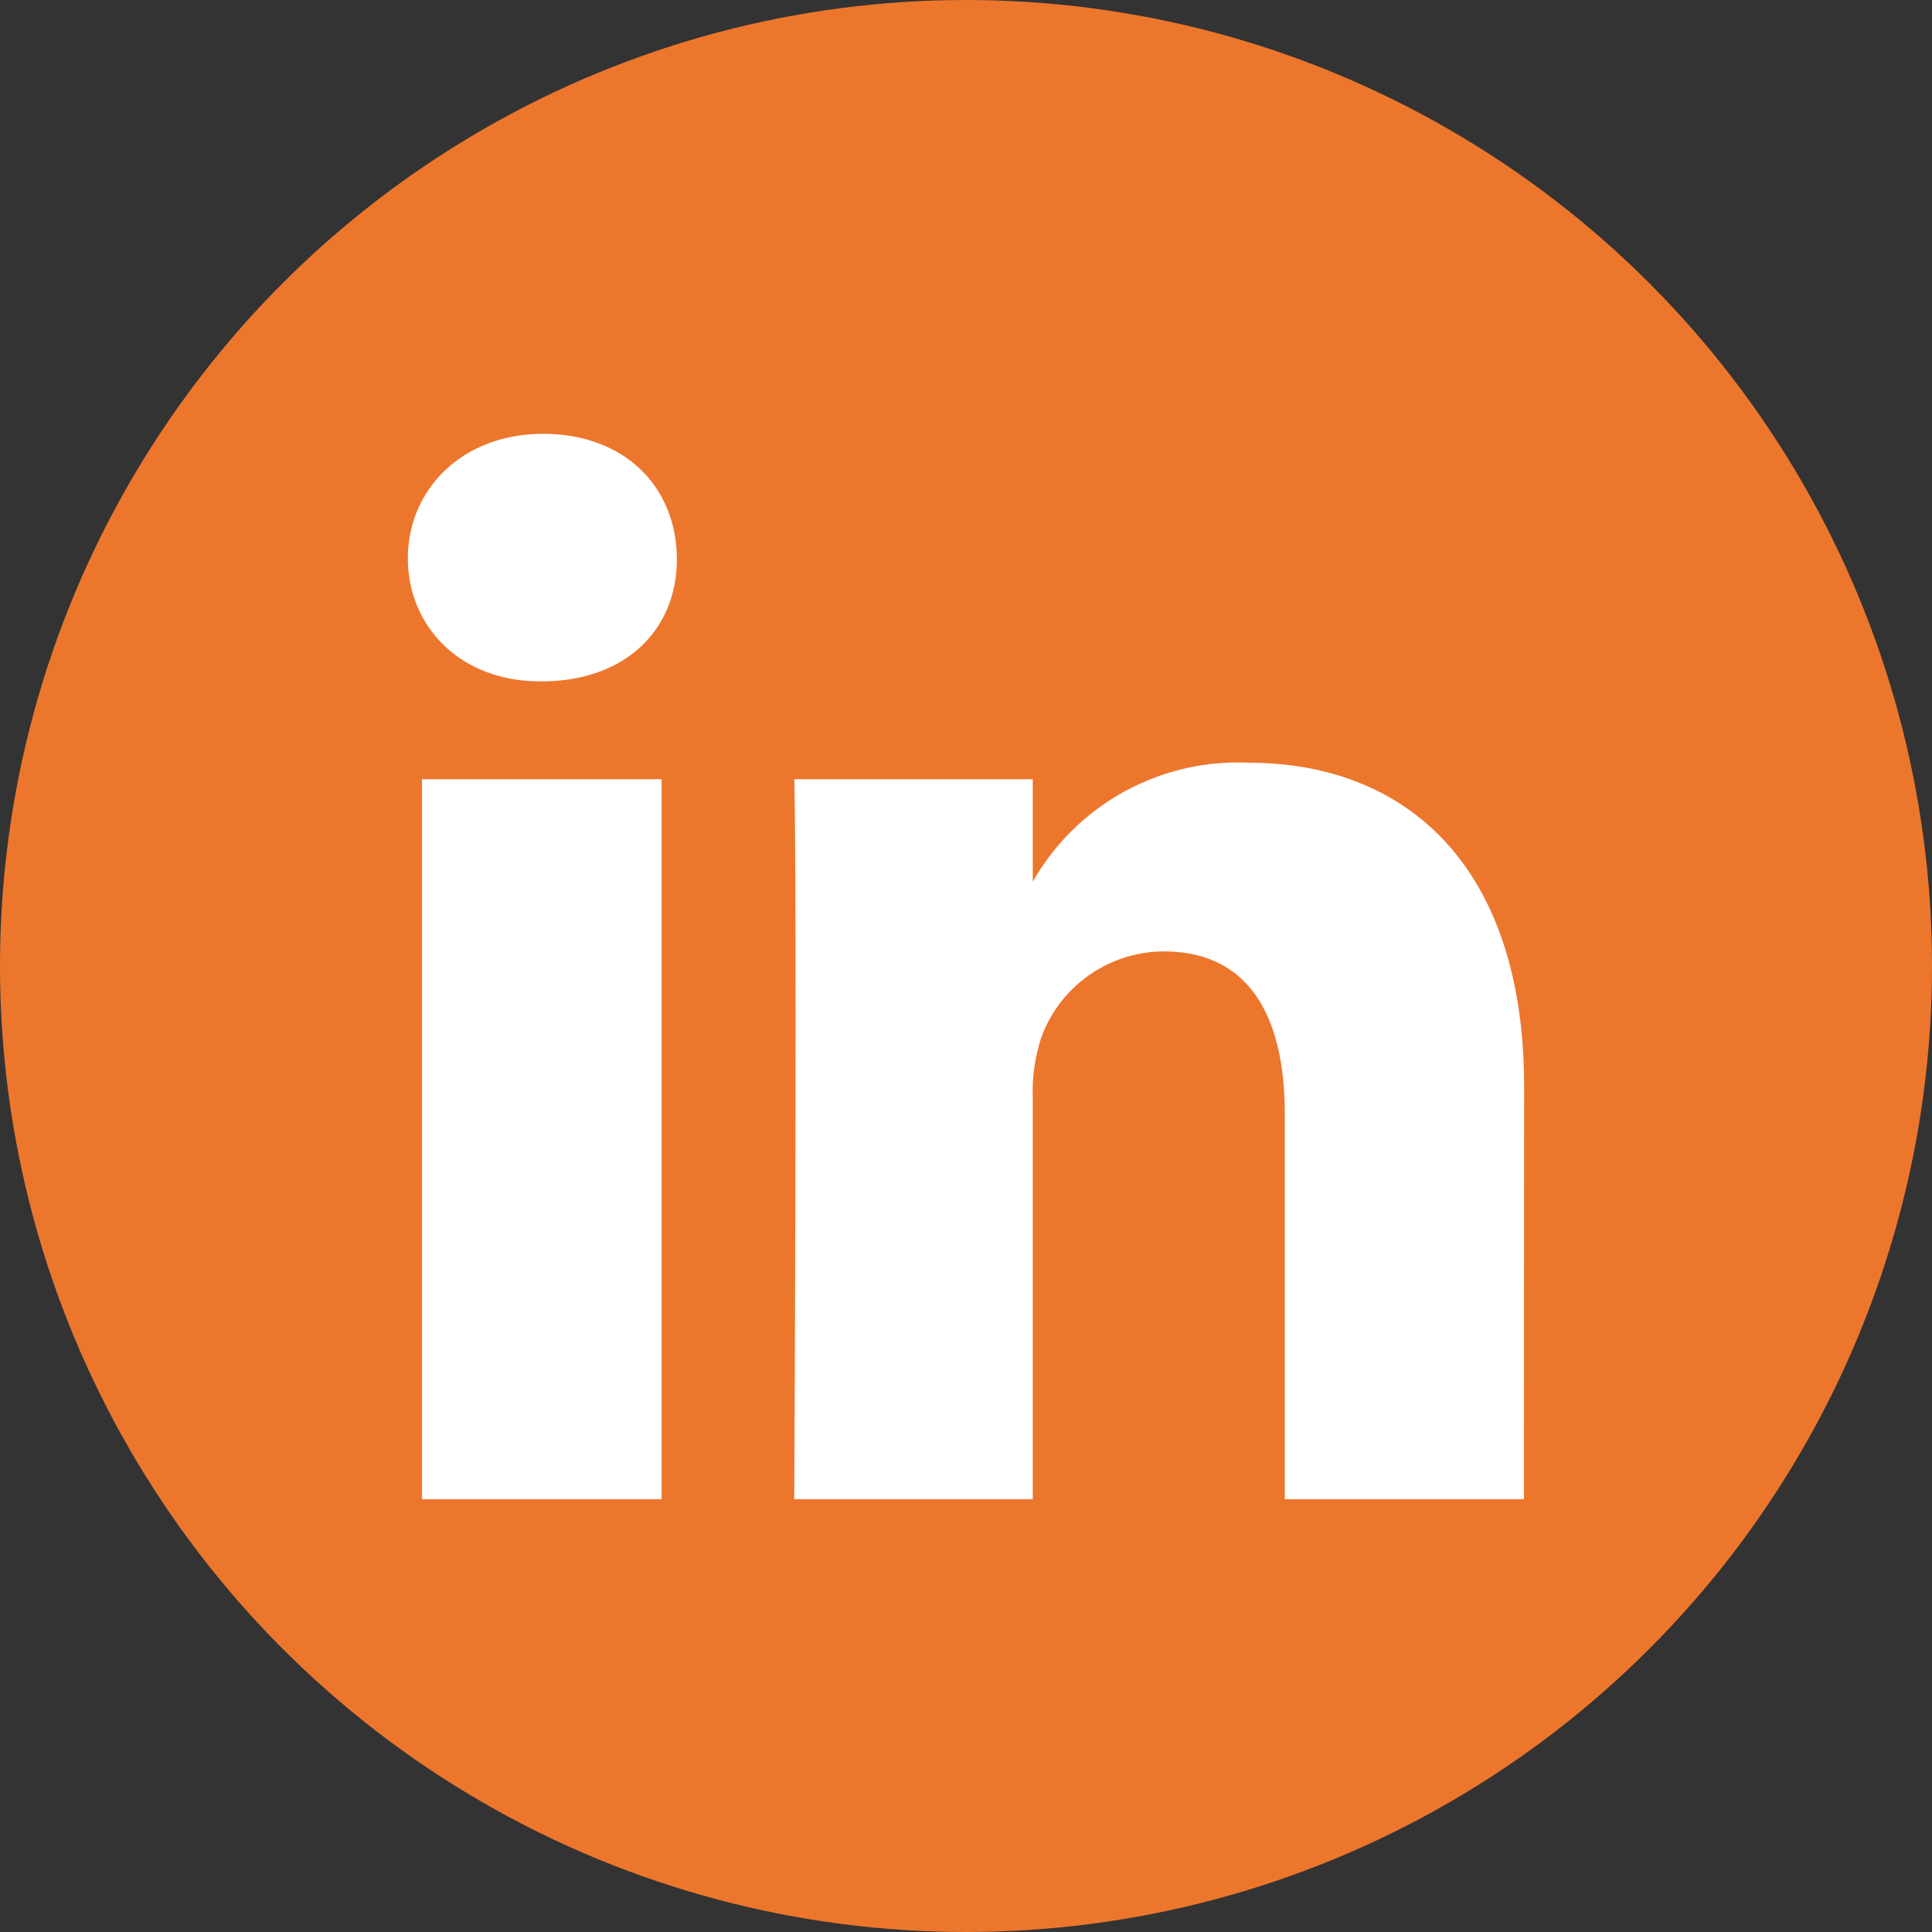
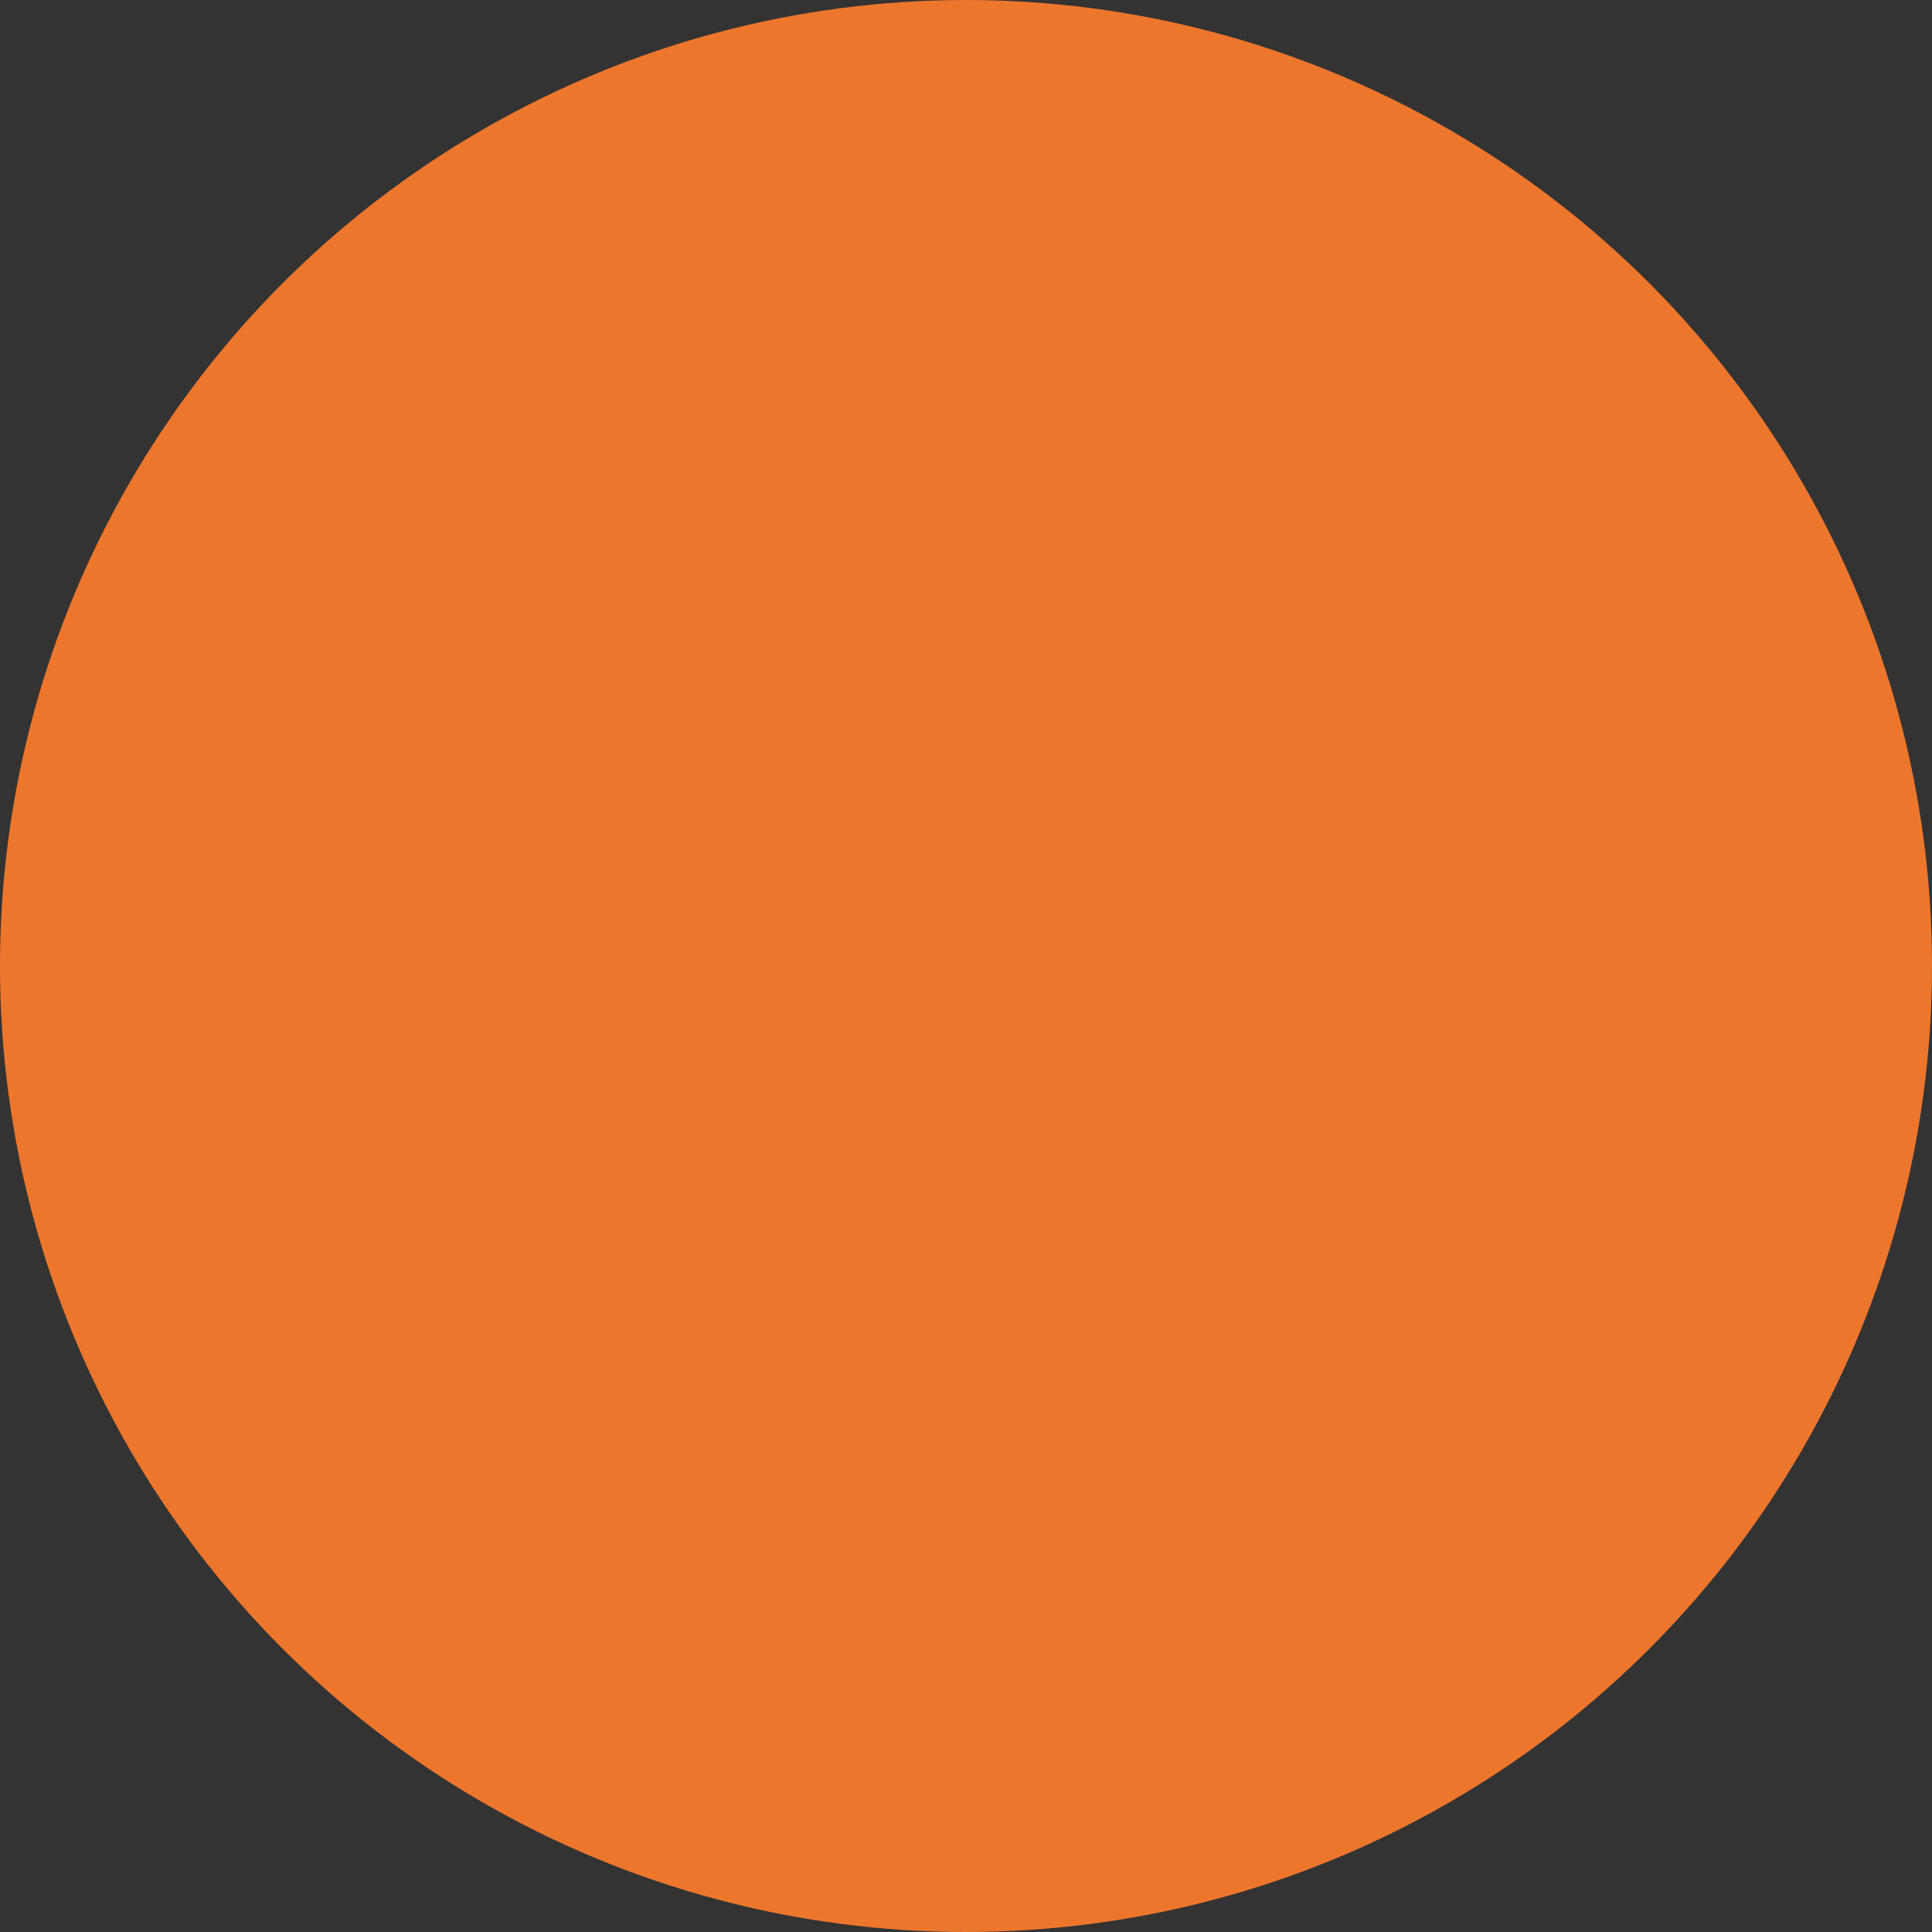
<svg xmlns="http://www.w3.org/2000/svg" viewBox="0 0 90 90">
  <rect x="0" y="0" width="90" height="90" fill="#333333" stroke="none" />
  <defs>
    <style>.cls-1{fill:#ed762d;}.cls-2{fill:#fff;}</style>
  </defs>
  <g id="Layer_2" data-name="Layer 2">
    <g id="Layer_1-2" data-name="Layer 1">
      <circle class="cls-1" cx="45" cy="45" r="45" />
-       <path class="cls-2" d="M25.24,31.74h-.07C21.42,31.74,19,29.17,19,26s2.51-5.79,6.3-5.79S31.5,22.67,31.53,26,29.13,31.74,25.24,31.74Zm5.58,38.1H19.66V36.3H30.82Zm40.17,0H59.85V51.9c0-4.5-1.62-7.58-5.65-7.58a6.1,6.1,0,0,0-5.71,4.06,8.18,8.18,0,0,0-.38,2.74V69.84H37c.14-30.39,0-33.54,0-33.54H48.11v4.88h-.06a11,11,0,0,1,10.11-5.65C65.5,35.53,71,40.33,71,50.62Z" />
    </g>
  </g>
</svg>